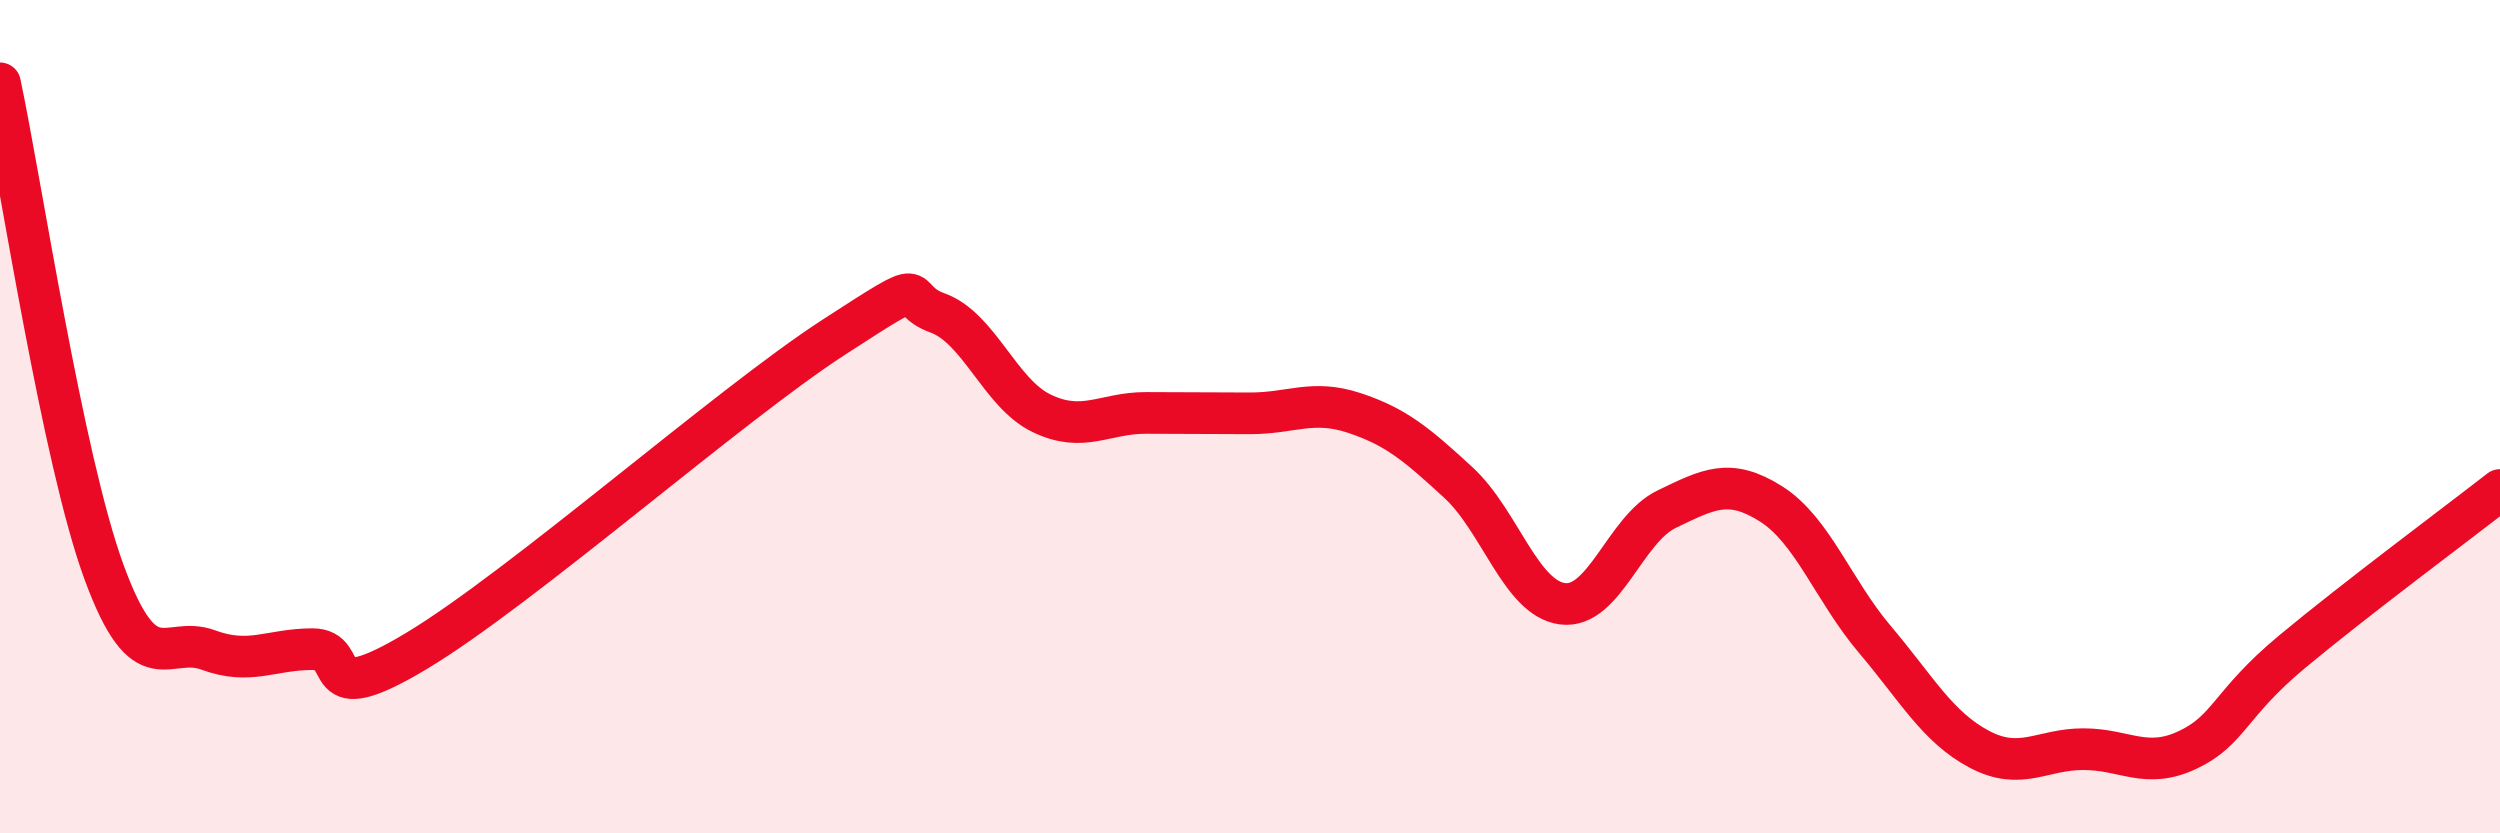
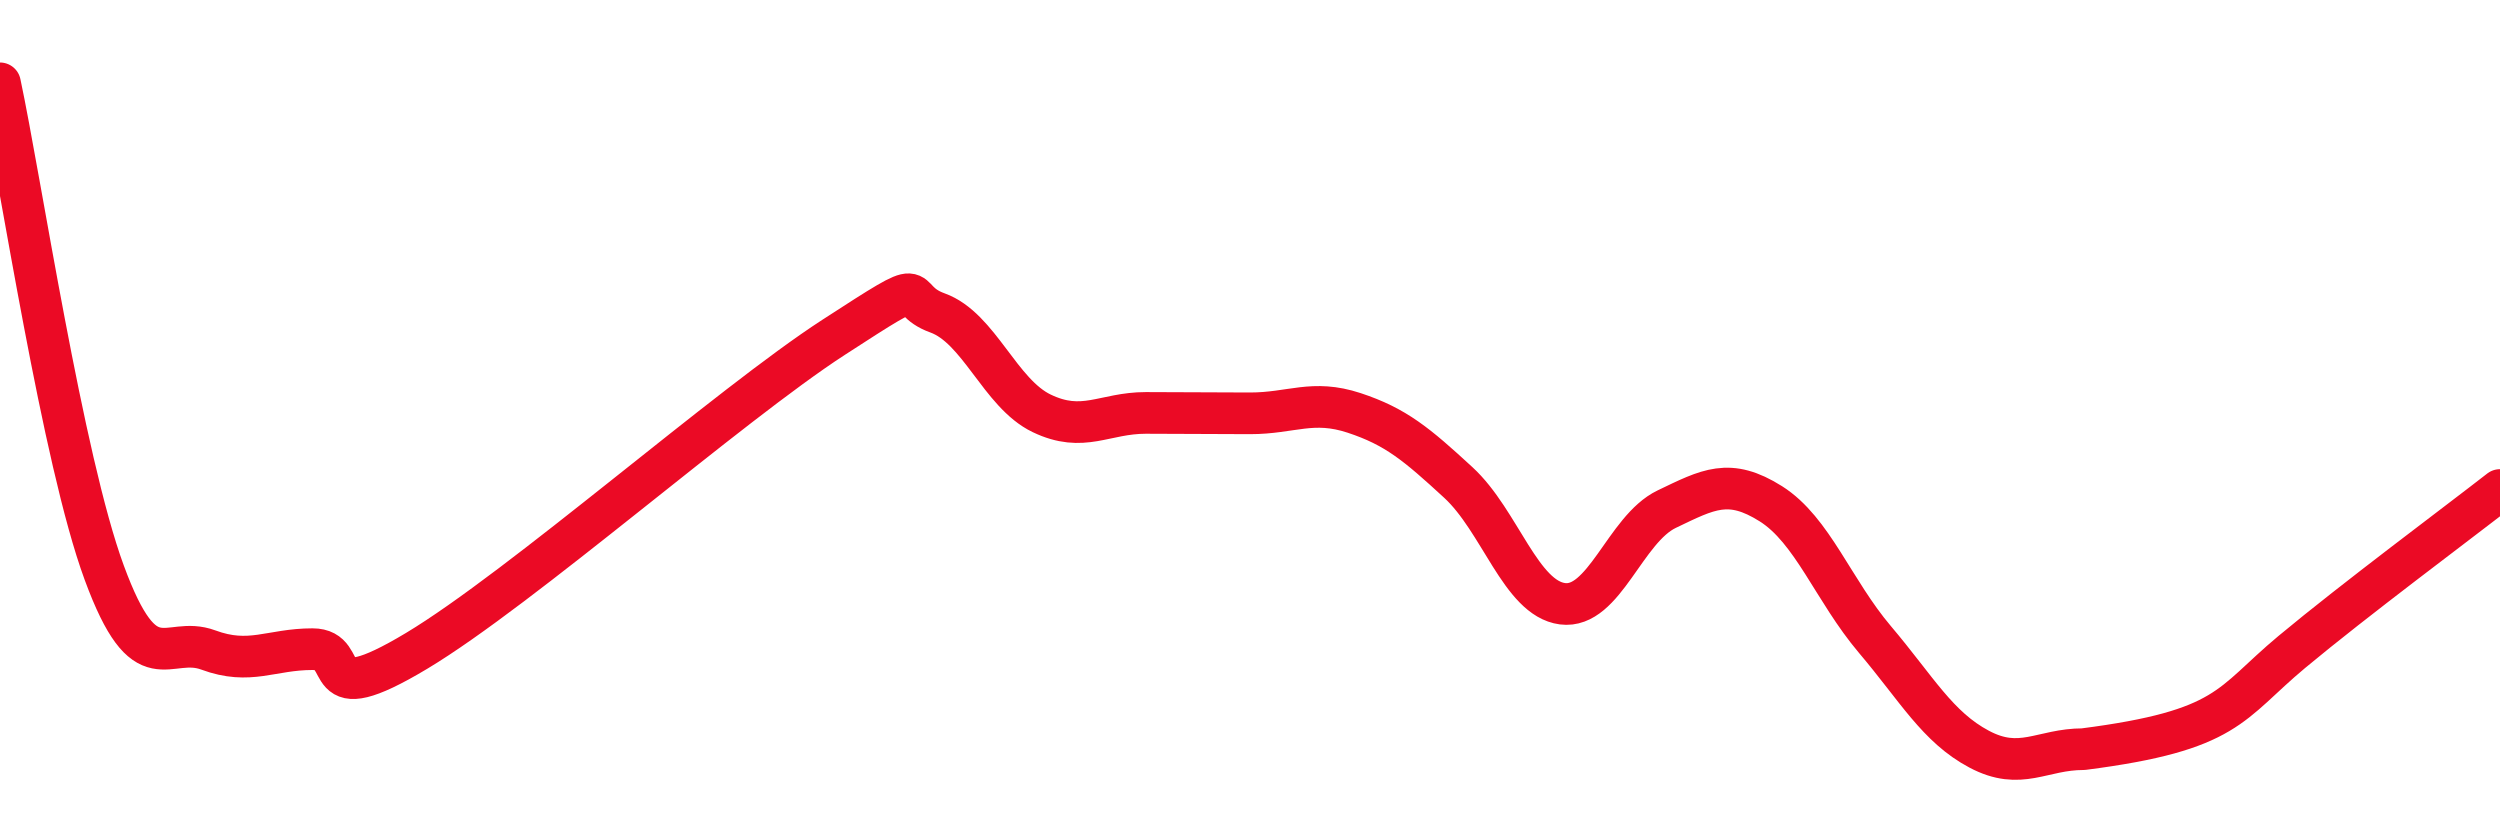
<svg xmlns="http://www.w3.org/2000/svg" width="60" height="20" viewBox="0 0 60 20">
-   <path d="M 0,2 C 0.5,4.35 1.5,11.02 2.5,13.74 C 3.5,16.46 4,15.23 5,15.6 C 6,15.97 6.5,15.58 7.5,15.58 C 8.5,15.58 7.5,17.12 10,15.62 C 12.5,14.12 17.5,9.72 20,8.1 C 22.5,6.48 21.5,7.15 22.5,7.51 C 23.5,7.87 24,9.44 25,9.92 C 26,10.4 26.5,9.91 27.5,9.91 C 28.5,9.91 29,9.92 30,9.92 C 31,9.92 31.5,9.58 32.5,9.91 C 33.5,10.24 34,10.66 35,11.58 C 36,12.5 36.5,14.36 37.5,14.49 C 38.5,14.62 39,12.7 40,12.22 C 41,11.74 41.5,11.46 42.5,12.09 C 43.5,12.72 44,14.17 45,15.35 C 46,16.53 46.5,17.45 47.5,17.98 C 48.5,18.51 49,17.98 50,17.98 C 51,17.98 51.5,18.47 52.5,18 C 53.5,17.53 53.5,16.9 55,15.65 C 56.5,14.4 59,12.54 60,11.76L60 20L0 20Z" fill="#EB0A25" opacity="0.1" stroke-linecap="round" stroke-linejoin="round" />
-   <path d="M 0,2 C 0.5,4.35 1.5,11.02 2.5,13.74 C 3.5,16.46 4,15.23 5,15.6 C 6,15.97 6.5,15.58 7.5,15.58 C 8.5,15.58 7.5,17.12 10,15.62 C 12.5,14.12 17.5,9.72 20,8.1 C 22.5,6.48 21.5,7.15 22.5,7.51 C 23.5,7.87 24,9.44 25,9.92 C 26,10.4 26.5,9.91 27.5,9.91 C 28.5,9.91 29,9.92 30,9.92 C 31,9.92 31.5,9.58 32.5,9.91 C 33.5,10.24 34,10.66 35,11.58 C 36,12.5 36.5,14.36 37.5,14.49 C 38.5,14.62 39,12.7 40,12.22 C 41,11.74 41.5,11.46 42.5,12.09 C 43.5,12.72 44,14.17 45,15.35 C 46,16.53 46.5,17.45 47.5,17.98 C 48.5,18.51 49,17.98 50,17.98 C 51,17.98 51.5,18.47 52.5,18 C 53.5,17.53 53.5,16.9 55,15.65 C 56.5,14.4 59,12.54 60,11.76" stroke="#EB0A25" stroke-width="1" fill="none" stroke-linecap="round" stroke-linejoin="round" />
+   <path d="M 0,2 C 0.5,4.35 1.5,11.02 2.5,13.74 C 3.5,16.46 4,15.23 5,15.6 C 6,15.97 6.5,15.58 7.5,15.58 C 8.5,15.58 7.5,17.12 10,15.62 C 12.5,14.12 17.5,9.72 20,8.1 C 22.5,6.48 21.5,7.15 22.5,7.51 C 23.5,7.87 24,9.44 25,9.92 C 26,10.4 26.5,9.91 27.5,9.91 C 28.5,9.91 29,9.92 30,9.92 C 31,9.92 31.5,9.58 32.5,9.91 C 33.5,10.24 34,10.66 35,11.58 C 36,12.5 36.5,14.36 37.5,14.49 C 38.5,14.62 39,12.7 40,12.22 C 41,11.74 41.5,11.46 42.5,12.09 C 43.5,12.72 44,14.17 45,15.35 C 46,16.53 46.5,17.45 47.5,17.98 C 48.5,18.51 49,17.98 50,17.98 C 53.5,17.53 53.5,16.9 55,15.65 C 56.5,14.4 59,12.54 60,11.76" stroke="#EB0A25" stroke-width="1" fill="none" stroke-linecap="round" stroke-linejoin="round" />
</svg>